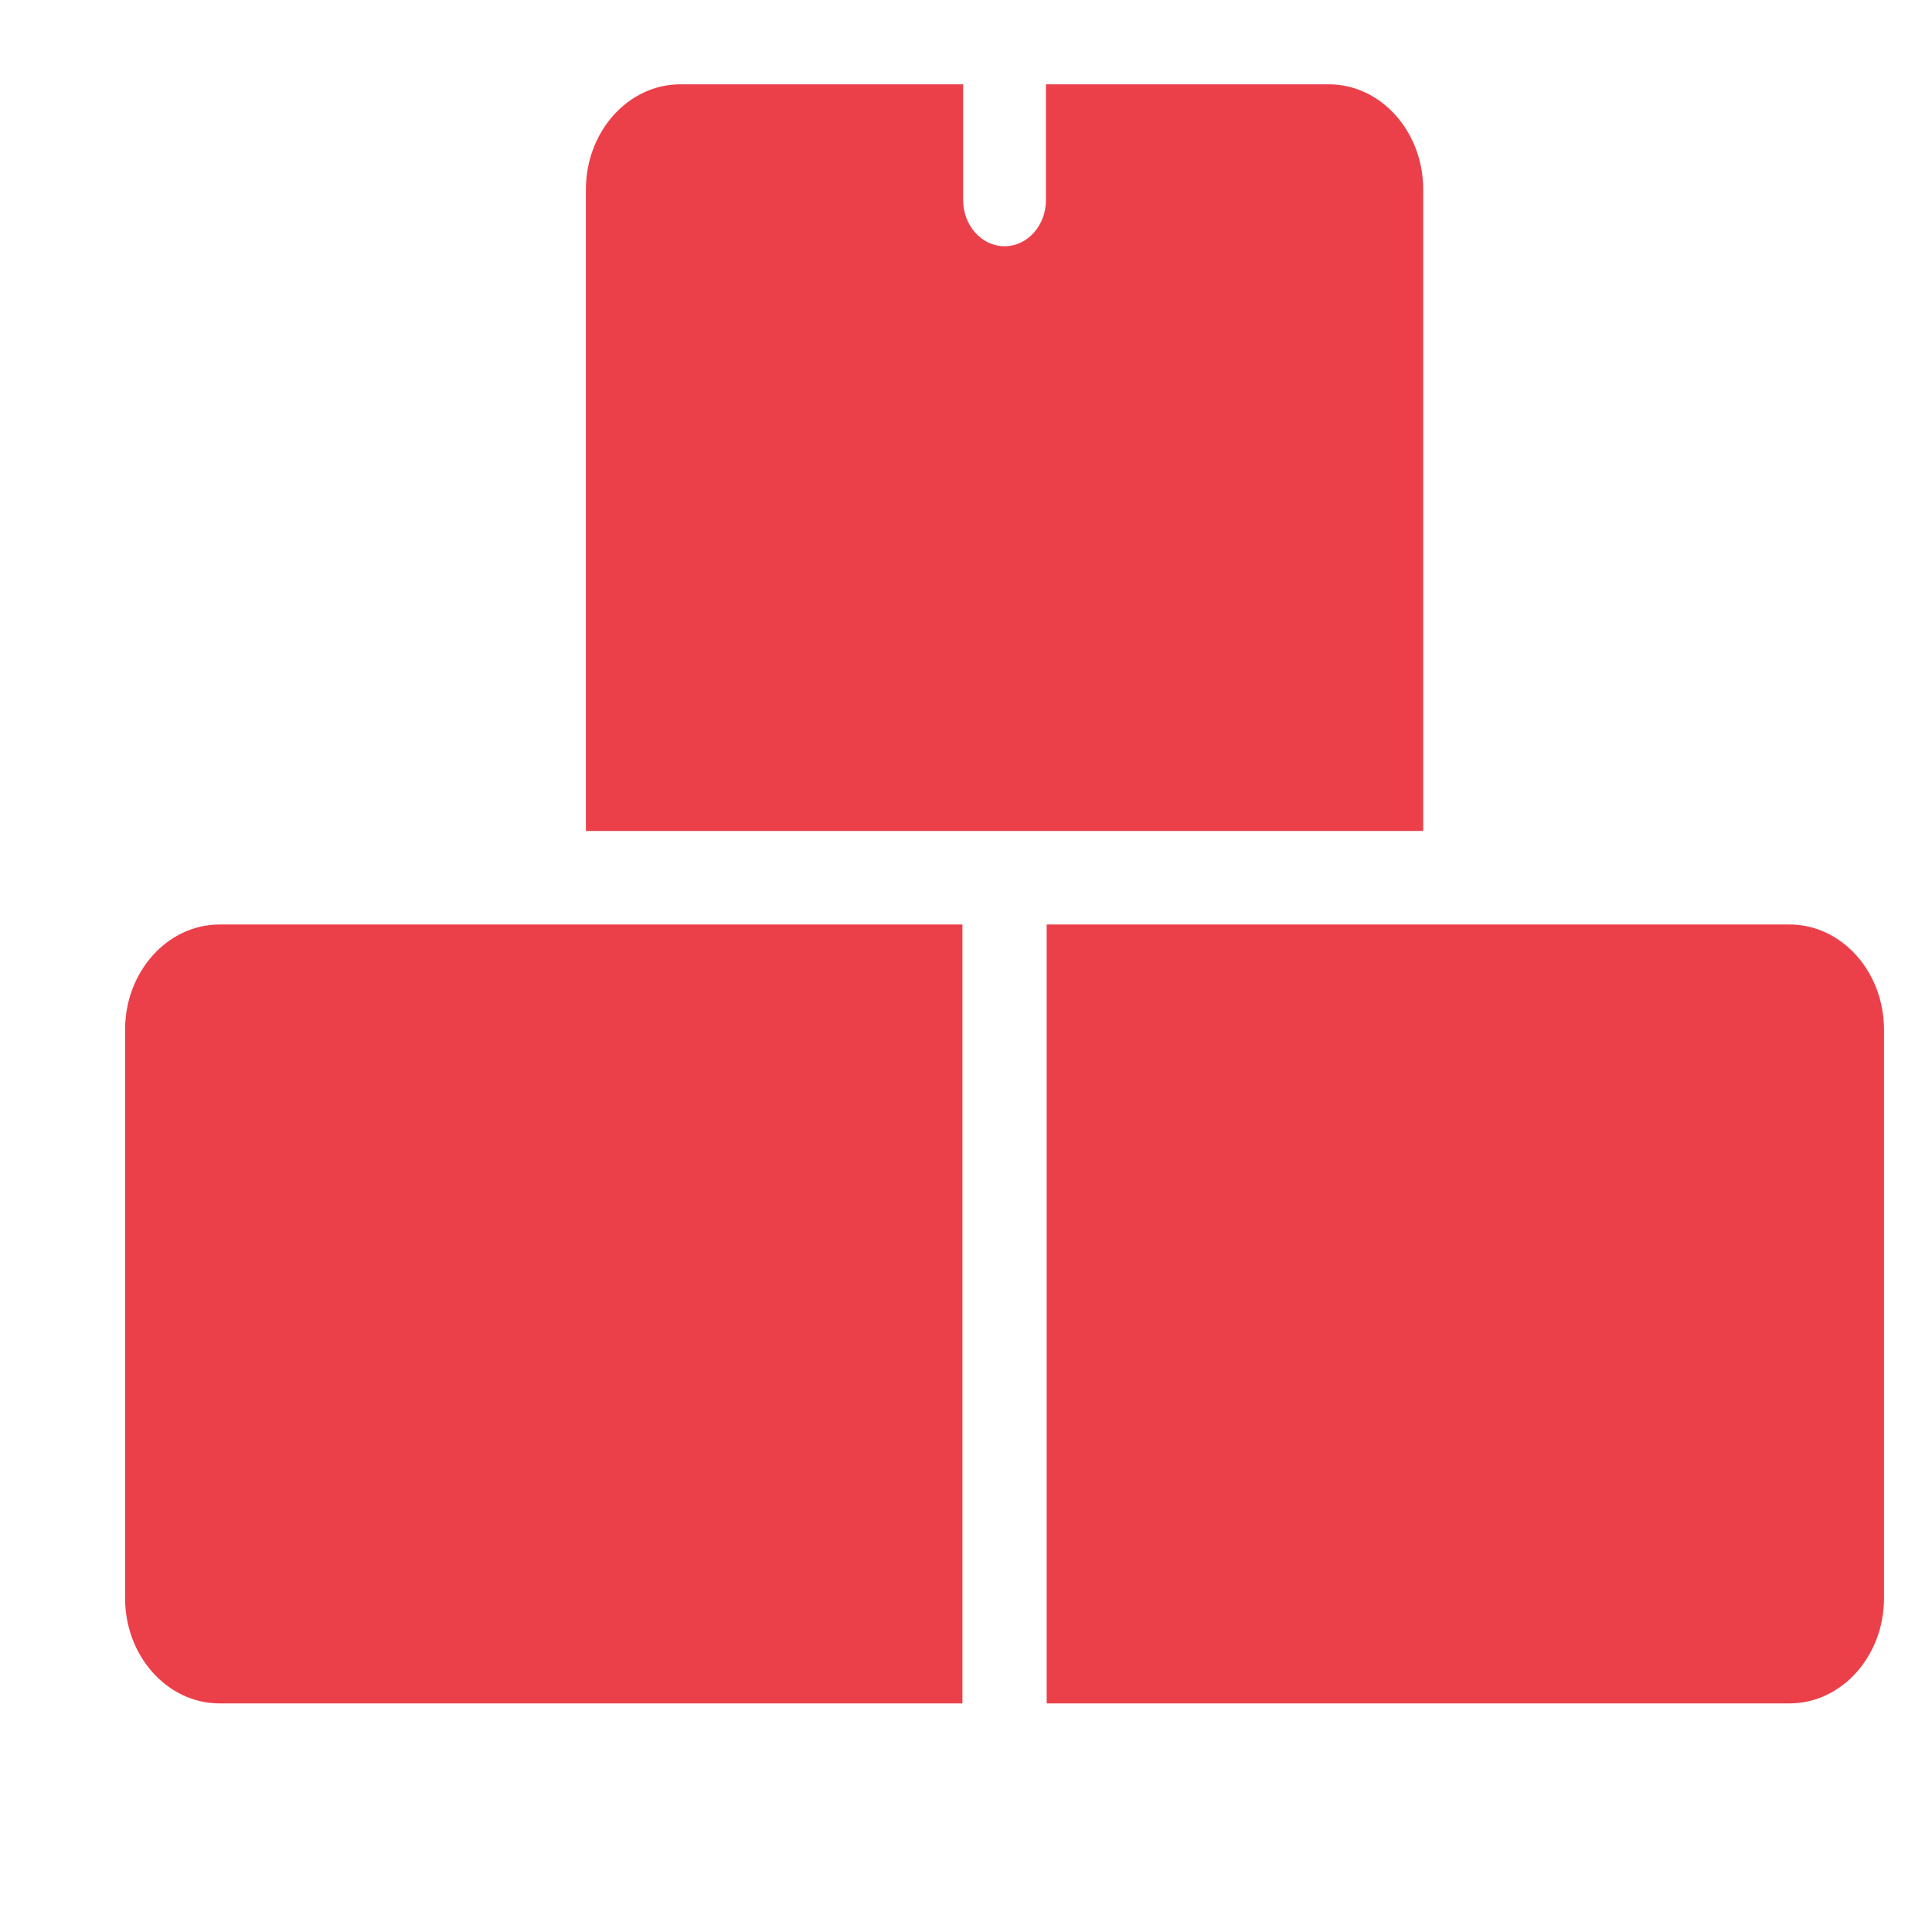
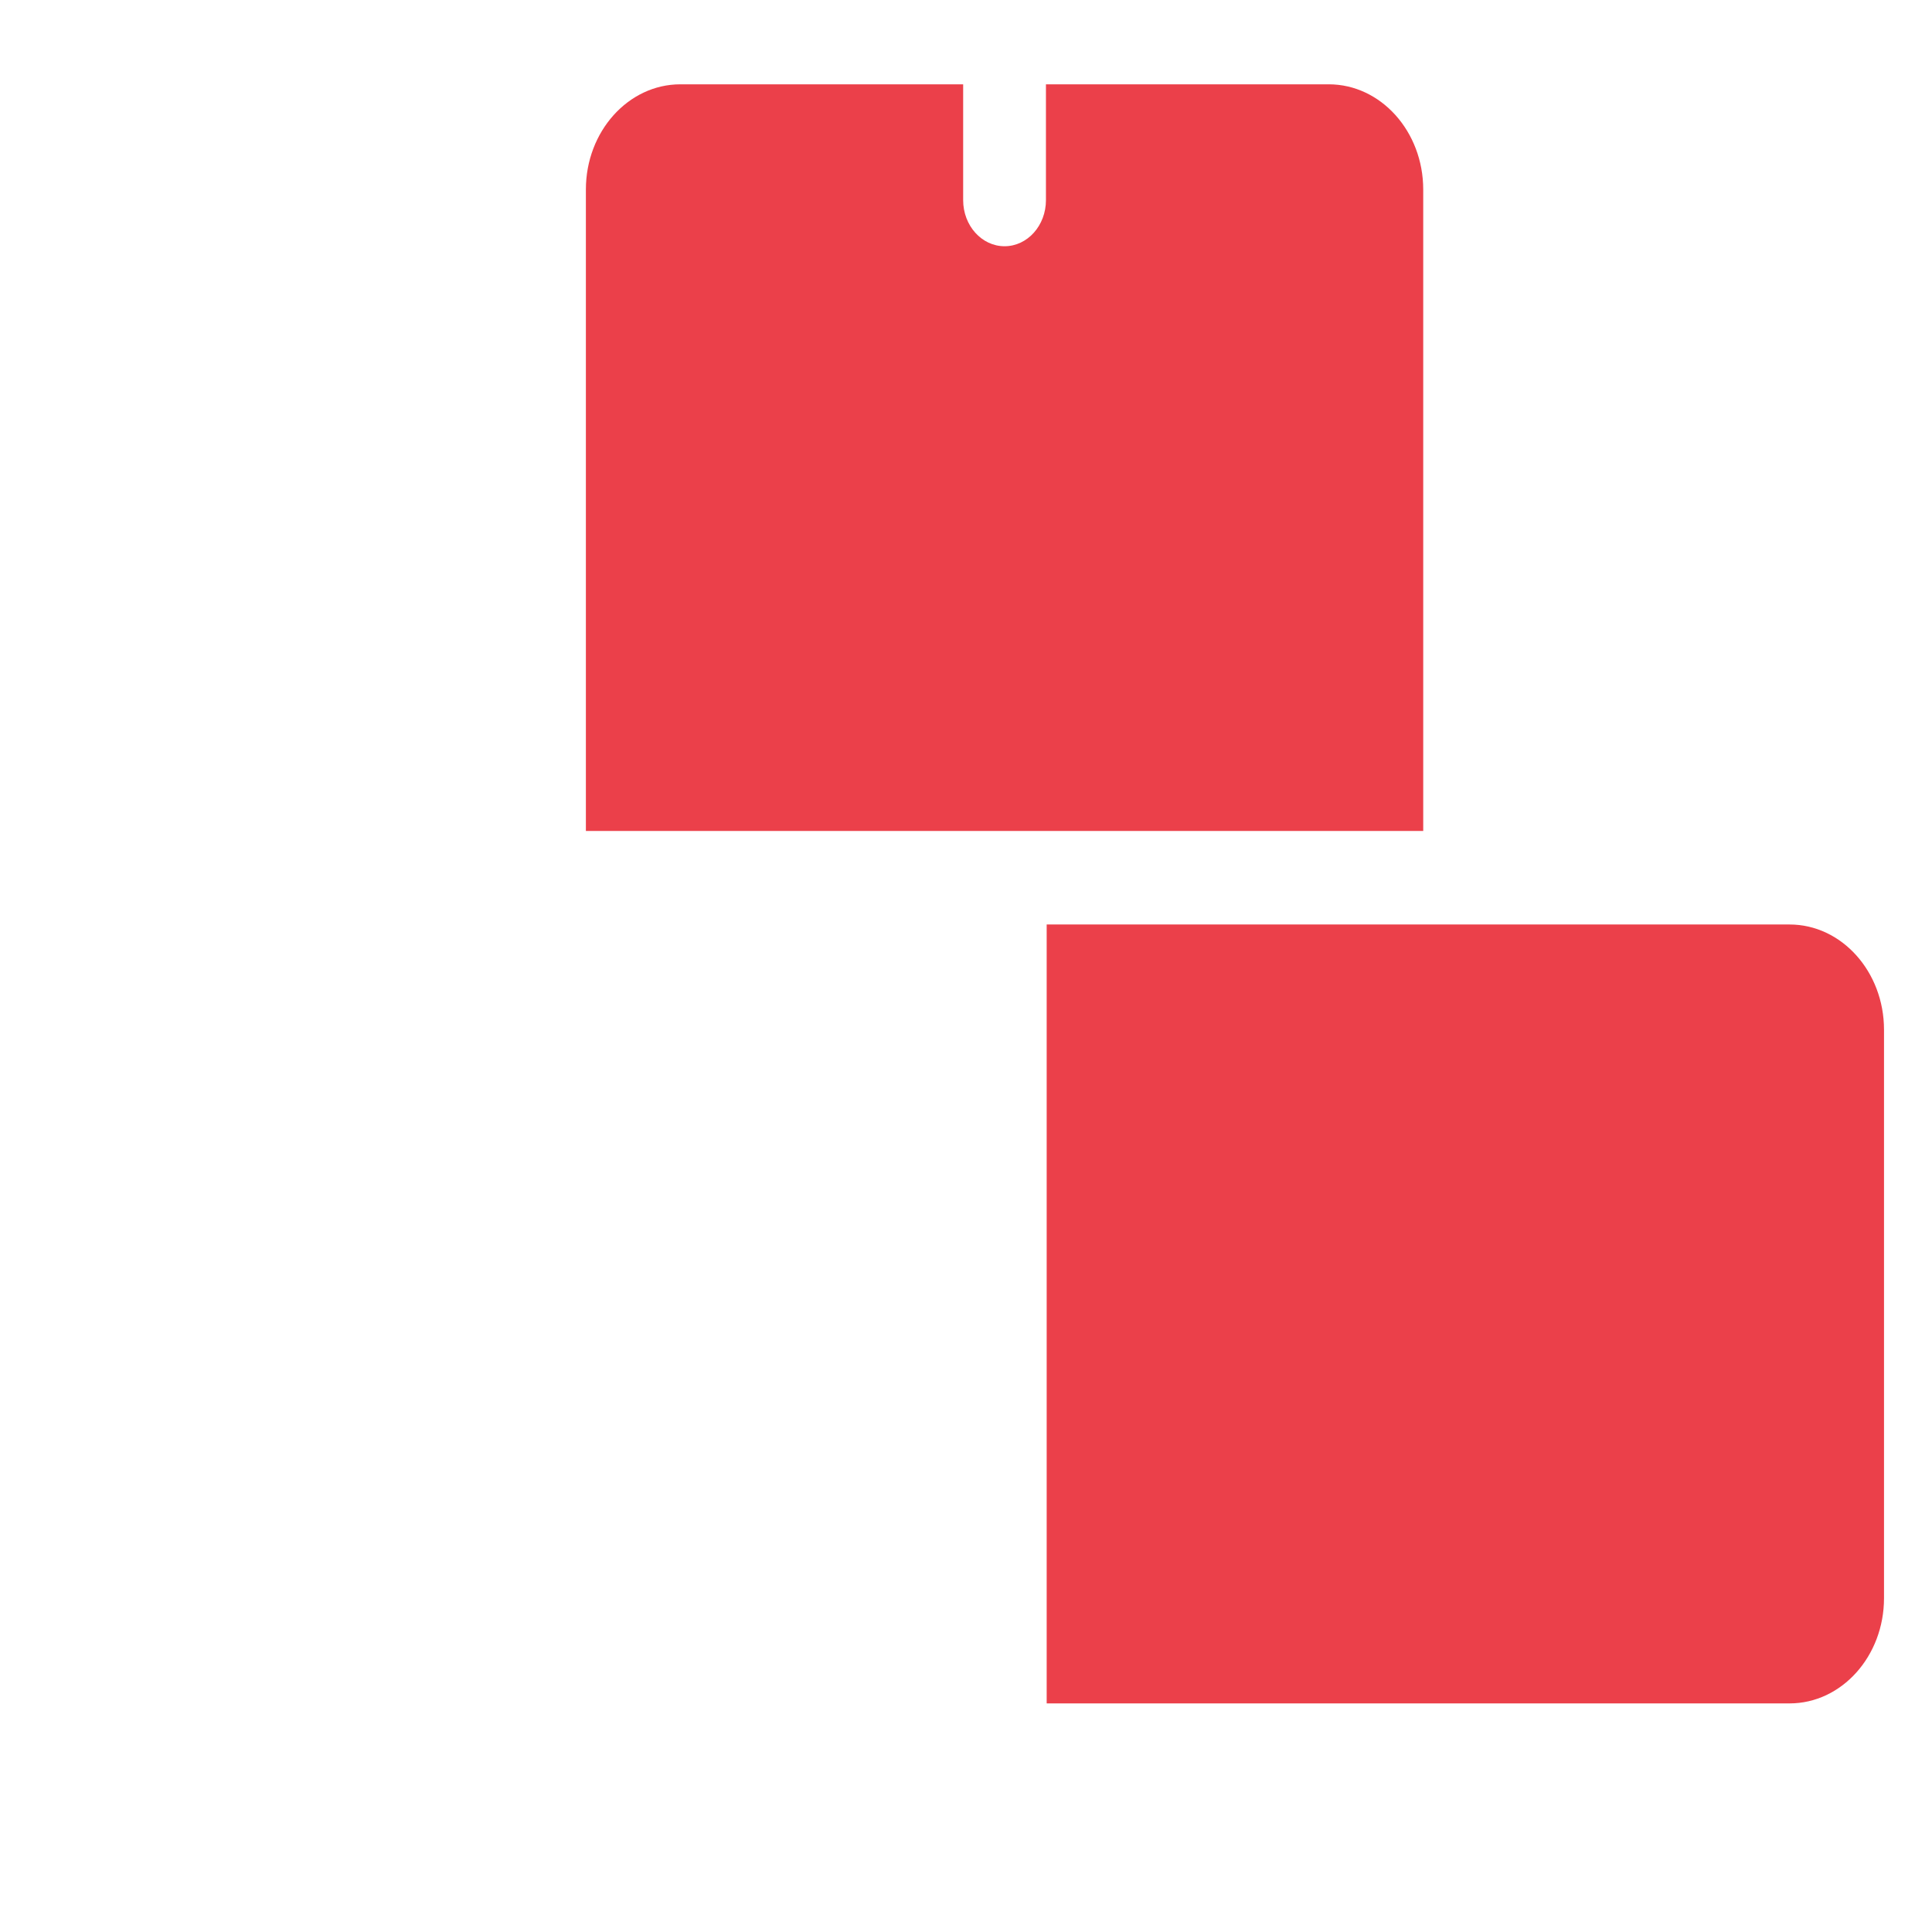
<svg xmlns="http://www.w3.org/2000/svg" version="1.1" width="1080" height="1080" viewBox="0 0 1080 1080" xml:space="preserve">
  <desc>Created with Fabric.js 5.2.4</desc>
  <defs>
</defs>
-   <rect x="0" y="0" width="100%" height="100%" fill="transparent" />
  <g transform="matrix(1 0 0 1 540 540)" id="30e4a73a-dc9c-4969-92bb-19c6d6605604">
-     <rect style="stroke: none; stroke-width: 1; stroke-dasharray: none; stroke-linecap: butt; stroke-dashoffset: 0; stroke-linejoin: miter; stroke-miterlimit: 4; fill: rgb(255,255,255); fill-opacity: 0; fill-rule: nonzero; opacity: 1;" vector-effect="non-scaling-stroke" x="-540" y="-540" rx="0" ry="0" width="1080" height="1080" />
-   </g>
+     </g>
  <g transform="matrix(1 0 0 1 540 540)" id="e1bc99ed-ae7b-4cdf-8135-d45e2836e243">
</g>
  <g transform="matrix(0 0 0 0 0 0)">
    <g style="">
</g>
  </g>
  <g transform="matrix(0 0 0 0 0 0)">
    <g style="">
</g>
  </g>
  <g transform="matrix(0 0 0 0 0 0)">
    <g style="">
</g>
  </g>
  <g transform="matrix(0 0 0 0 0 0)">
    <g style="">
</g>
  </g>
  <g transform="matrix(0 0 0 0 0 0)">
    <g style="">
</g>
  </g>
  <g transform="matrix(0 0 0 0 0 0)">
    <g style="">
</g>
  </g>
  <g transform="matrix(0 0 0 0 0 0)">
    <g style="">
</g>
  </g>
  <g transform="matrix(0 0 0 0 0 0)">
    <g style="">
</g>
  </g>
  <g transform="matrix(1.23 0 0 1.37 561.93 500.01)">
    <g style="" vector-effect="non-scaling-stroke">
      <g transform="matrix(1.56 0 0 1.56 -0.31 -178.25)">
        <path style="stroke: none; stroke-width: 1; stroke-dasharray: none; stroke-linecap: butt; stroke-dashoffset: 0; stroke-linejoin: miter; stroke-miterlimit: 4; fill: rgb(235,64,74); fill-rule: nonzero; opacity: 1;" vector-effect="non-scaling-stroke" transform=" translate(-256, -142.07)" d="M 350.453 44.43 L 268.06 44.43 L 268.06 74.724 C 268.06 81.383 262.661 86.783 256.001 86.783 C 249.341 86.783 243.942 81.383 243.942 74.724 L 243.942 44.43 L 161.549 44.43 C 146.375 44.43 134.031 56.774 134.031 71.947 L 134.031 239.719 L 256.002 239.719 L 377.973 239.719 L 377.973 71.947 C 377.972 56.774 365.628 44.43 350.453 44.43 z" stroke-linecap="round" />
      </g>
      <g transform="matrix(1.56 0 0 1.56 -209.73 171.16)">
-         <path style="stroke: none; stroke-width: 1; stroke-dasharray: none; stroke-linecap: butt; stroke-dashoffset: 0; stroke-linejoin: miter; stroke-miterlimit: 4; fill: rgb(235,64,74); fill-rule: nonzero; opacity: 1;" vector-effect="non-scaling-stroke" transform=" translate(-121.97, -365.7)" d="M 0 291.356 L 0 440.053 C 0 455.226 12.344 467.57 27.517 467.57 L 243.94 467.57 L 243.94 263.837 L 27.517 263.837 C 12.344 263.837 0 276.183 0 291.356 z" stroke-linecap="round" />
-       </g>
+         </g>
      <g transform="matrix(1.56 0 0 1.56 209.11 171.16)">
        <path style="stroke: none; stroke-width: 1; stroke-dasharray: none; stroke-linecap: butt; stroke-dashoffset: 0; stroke-linejoin: miter; stroke-miterlimit: 4; fill: rgb(235,64,74); fill-rule: nonzero; opacity: 1;" vector-effect="non-scaling-stroke" transform=" translate(-390.03, -365.7)" d="M 484.483 263.837 L 268.06 263.837 L 268.06 467.569 L 484.483 467.569 C 499.656 467.569 512 455.225 512 440.052 L 512 291.356 C 512 276.183 499.656 263.837 484.483 263.837 z" stroke-linecap="round" />
      </g>
    </g>
  </g>
  <g transform="matrix(0 0 0 0 0 0)">
    <g style="">
</g>
  </g>
</svg>